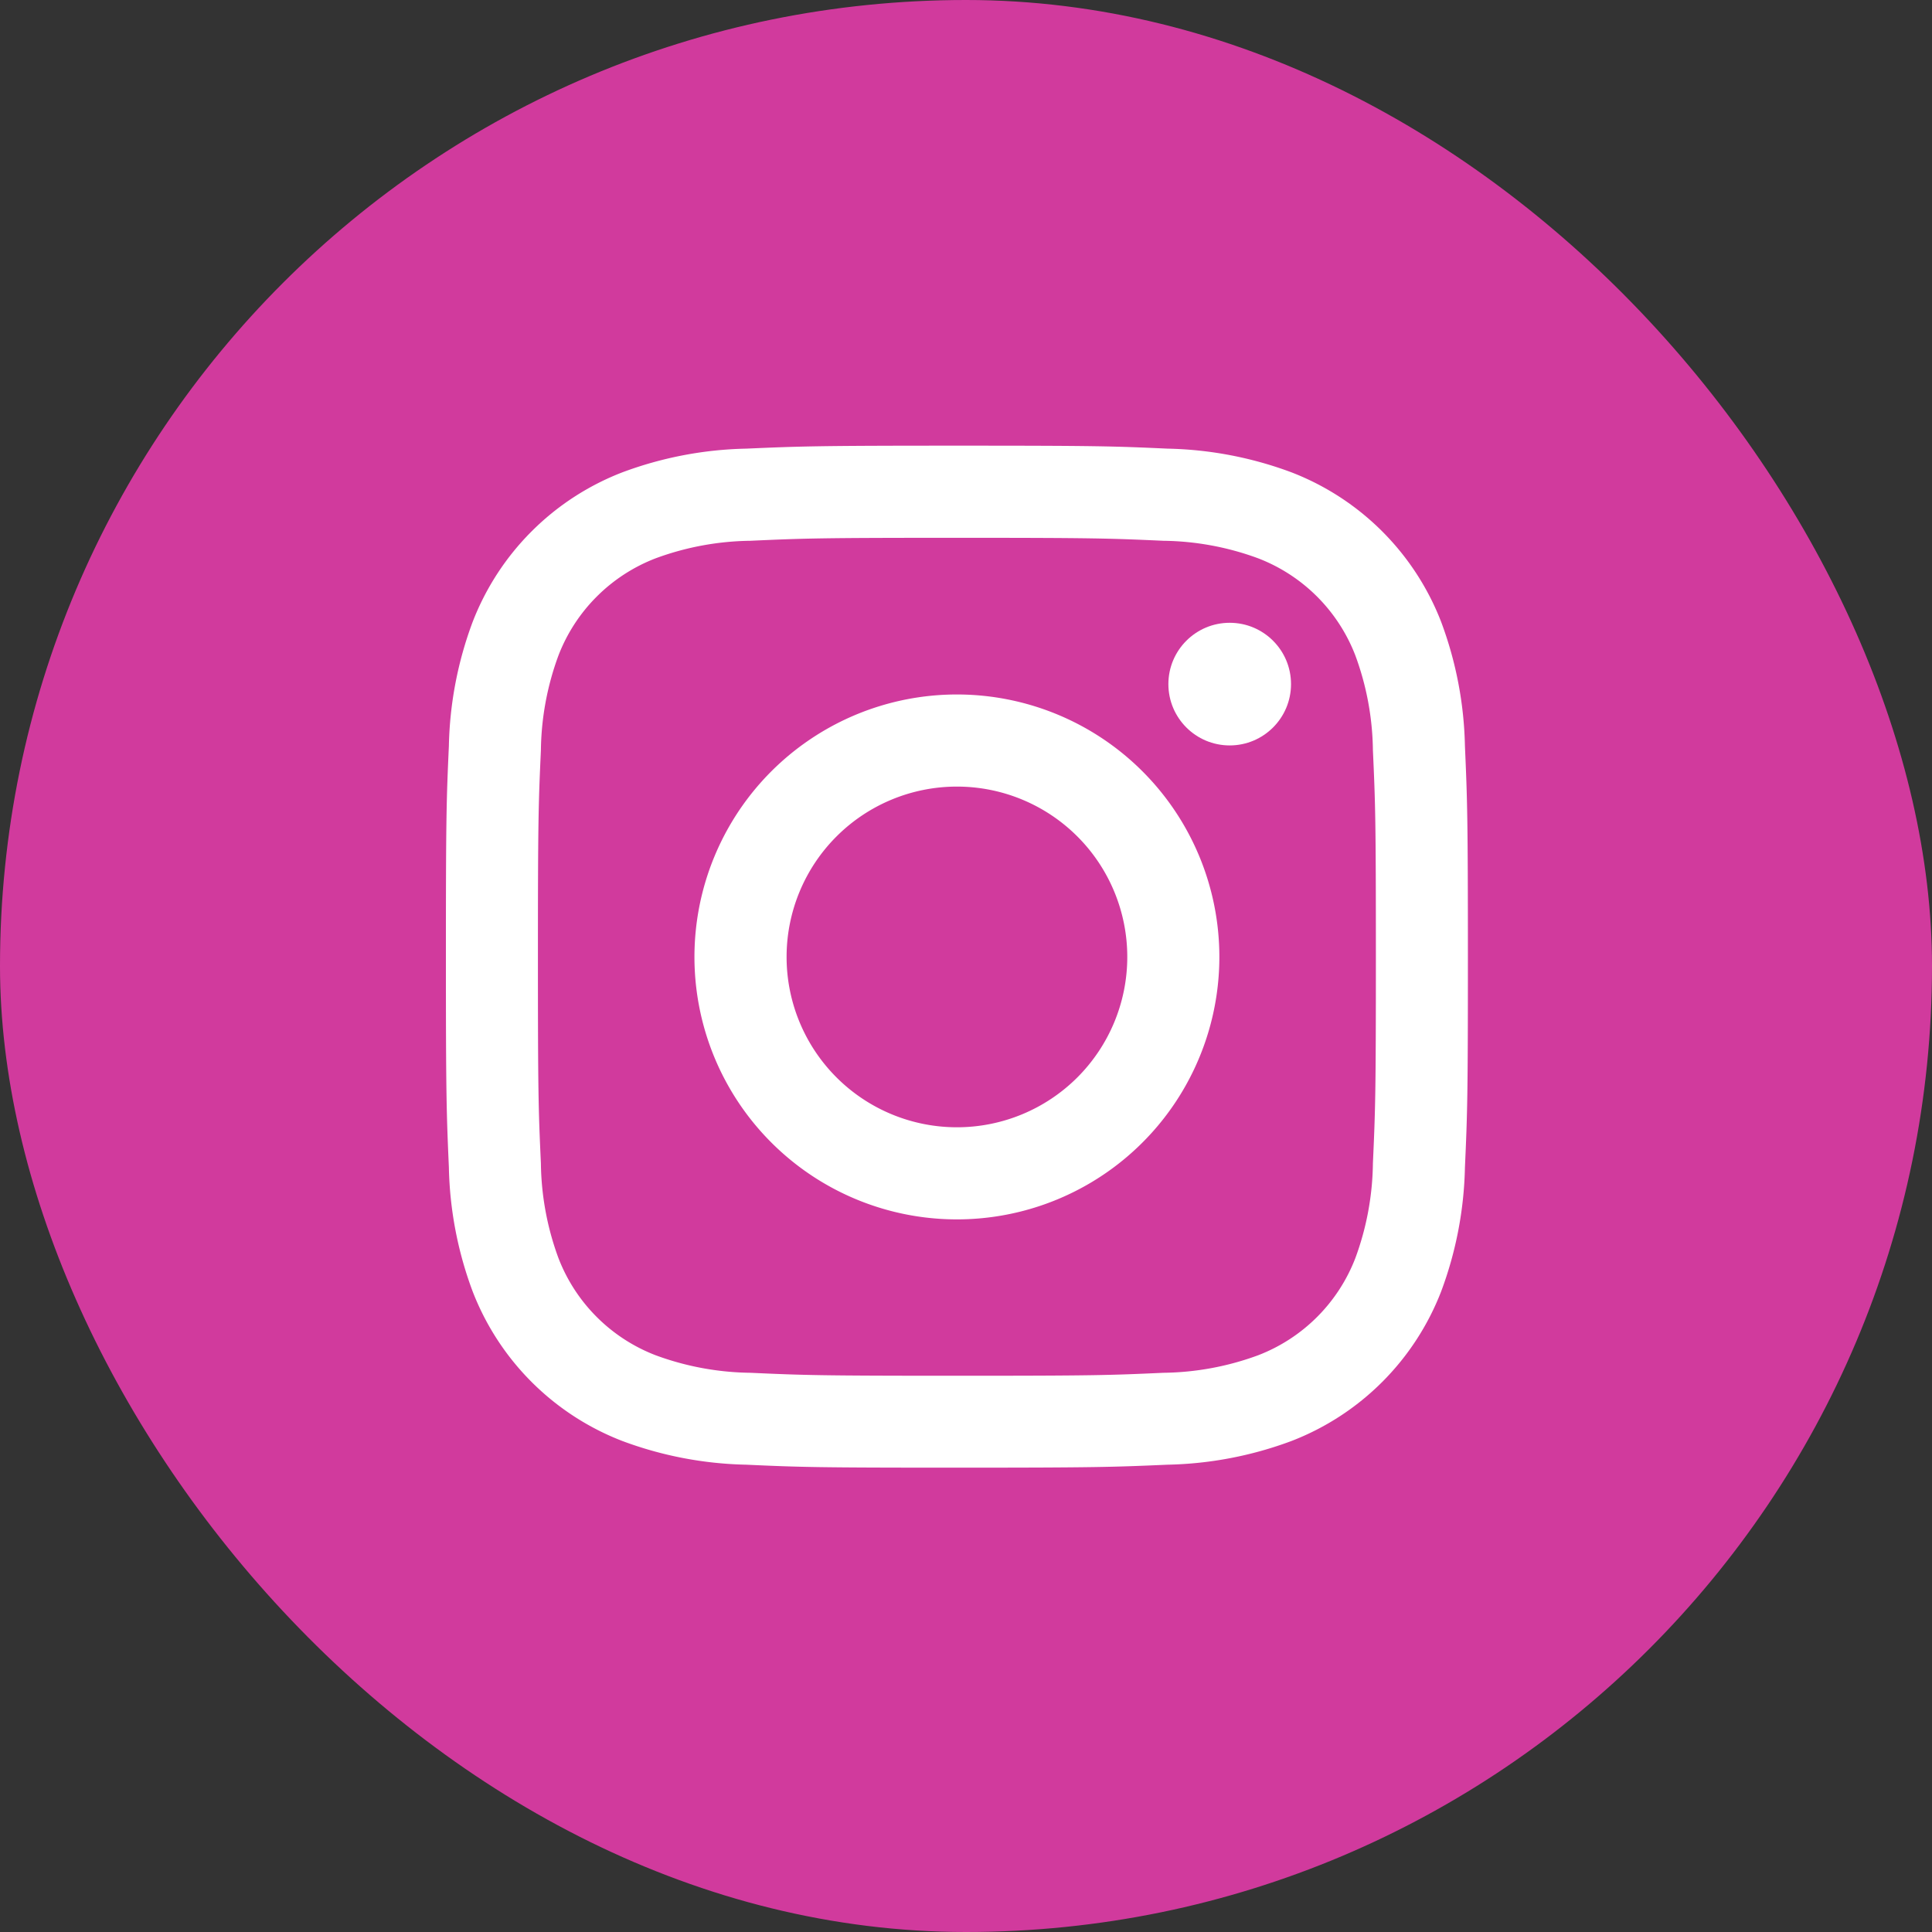
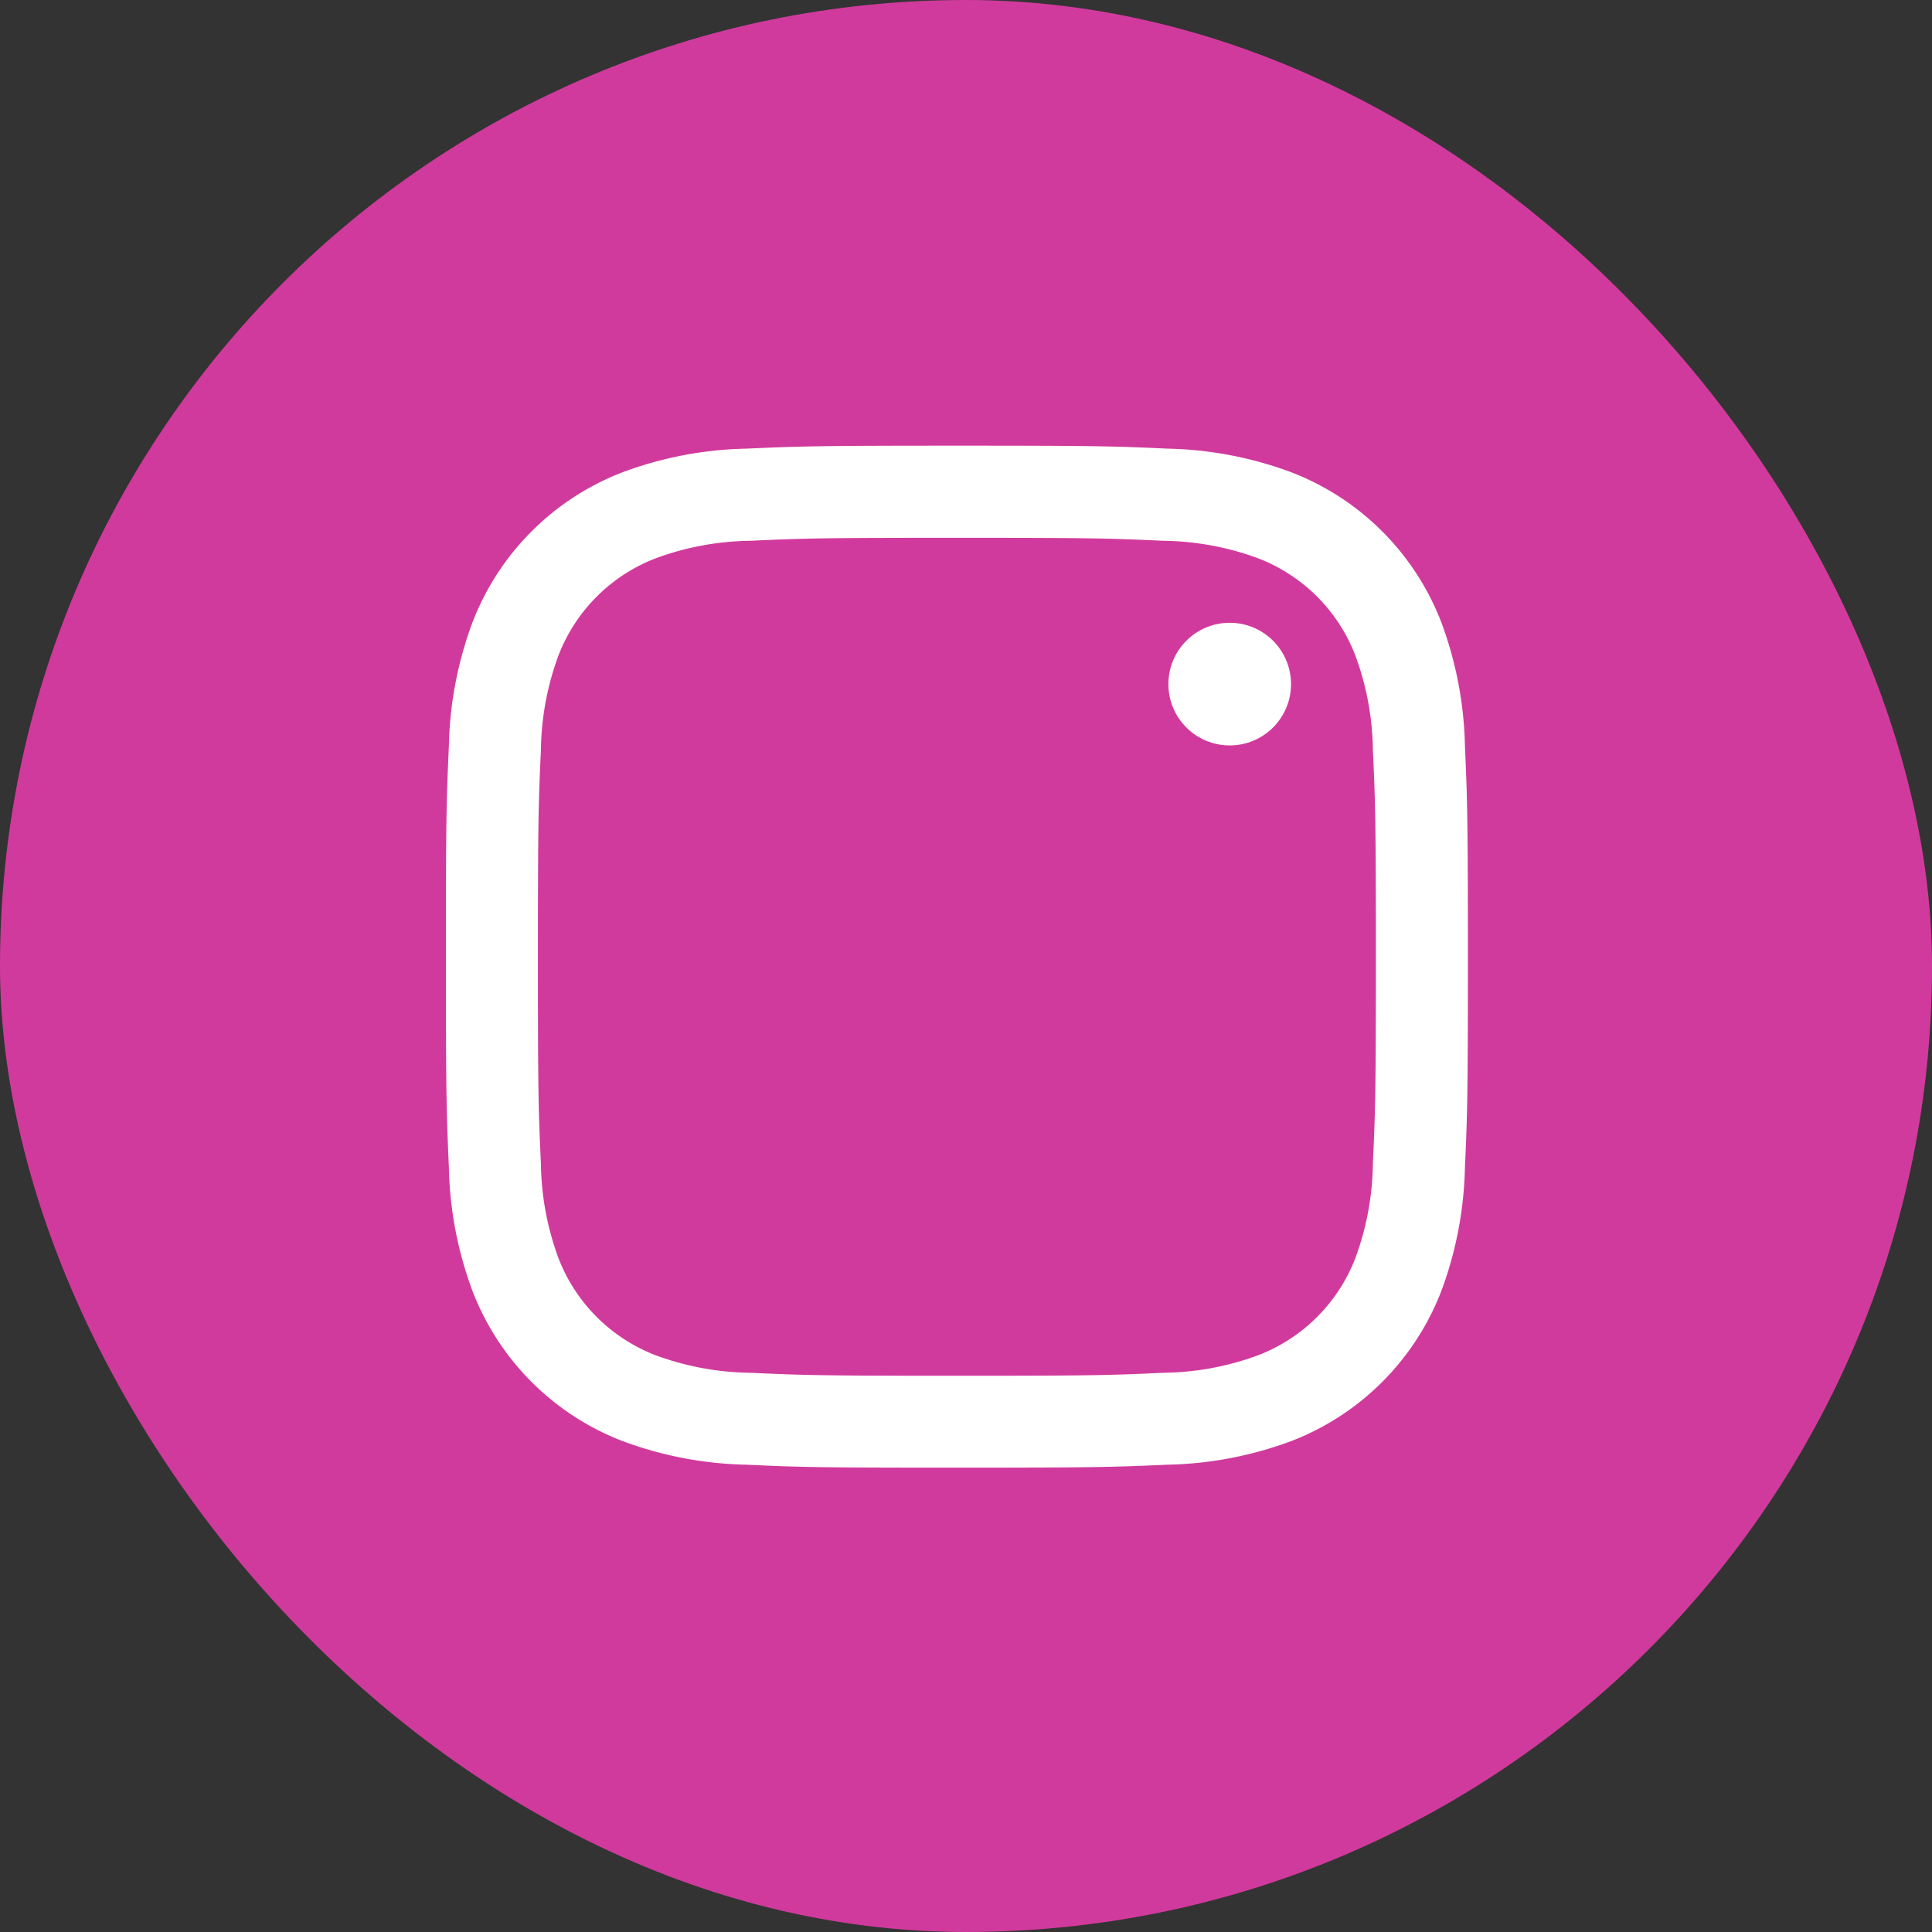
<svg xmlns="http://www.w3.org/2000/svg" width="65" height="65" viewBox="0 0 65 65">
  <rect x="0" y="0" width="65" height="65" fill="#333333" stroke="none" />
  <g id="グループ_703" data-name="グループ 703" transform="translate(-1096 -1234)">
    <rect id="長方形_110" data-name="長方形 110" width="65" height="65" rx="32.5" transform="translate(1096 1234)" fill="#d13a9d" />
    <g id="グループ_685" data-name="グループ 685" transform="translate(44 960.094)">
      <path id="パス_560" data-name="パス 560" d="M1084.194,292c4.591,0,5.135.018,6.948.1a9.514,9.514,0,0,1,3.193.592,5.693,5.693,0,0,1,3.263,3.263,9.515,9.515,0,0,1,.592,3.193c.083,1.813.1,2.357.1,6.948s-.018,5.135-.1,6.948a9.515,9.515,0,0,1-.592,3.193,5.694,5.694,0,0,1-3.263,3.263,9.514,9.514,0,0,1-3.193.592c-1.813.083-2.356.1-6.948.1s-5.135-.018-6.948-.1a9.516,9.516,0,0,1-3.193-.592,5.694,5.694,0,0,1-3.263-3.263,9.516,9.516,0,0,1-.592-3.193c-.083-1.813-.1-2.357-.1-6.948s.018-5.135.1-6.948a9.516,9.516,0,0,1,.592-3.193,5.694,5.694,0,0,1,3.263-3.263,9.516,9.516,0,0,1,3.193-.592c1.813-.083,2.357-.1,6.948-.1m0-3.1c-4.67,0-5.255.02-7.089.1a12.625,12.625,0,0,0-4.174.8,8.791,8.791,0,0,0-5.029,5.029,12.62,12.62,0,0,0-.8,4.174c-.083,1.834-.1,2.419-.1,7.089s.02,5.255.1,7.089a12.618,12.618,0,0,0,.8,4.174,8.791,8.791,0,0,0,5.029,5.029,12.625,12.625,0,0,0,4.174.8c1.834.084,2.419.1,7.089.1s5.255-.02,7.089-.1a12.622,12.622,0,0,0,4.174-.8,8.793,8.793,0,0,0,5.029-5.029,12.631,12.631,0,0,0,.8-4.174c.083-1.834.1-2.419.1-7.089s-.02-5.255-.1-7.089a12.632,12.632,0,0,0-.8-4.174,8.793,8.793,0,0,0-5.029-5.029,12.622,12.622,0,0,0-4.174-.8c-1.834-.084-2.419-.1-7.089-.1Z" fill="#fff" />
-       <path id="パス_561" data-name="パス 561" d="M1117.181,330.257a8.83,8.83,0,1,0,8.829,8.83A8.83,8.83,0,0,0,1117.181,330.257Zm0,14.561a5.731,5.731,0,1,1,5.731-5.731A5.731,5.731,0,0,1,1117.181,344.818Z" transform="translate(-32.986 -32.986)" fill="#fff" />
      <circle id="楕円形_21" data-name="楕円形 21" cx="2.063" cy="2.063" r="2.063" transform="translate(1091.309 294.859)" fill="#fff" />
    </g>
  </g>
</svg>